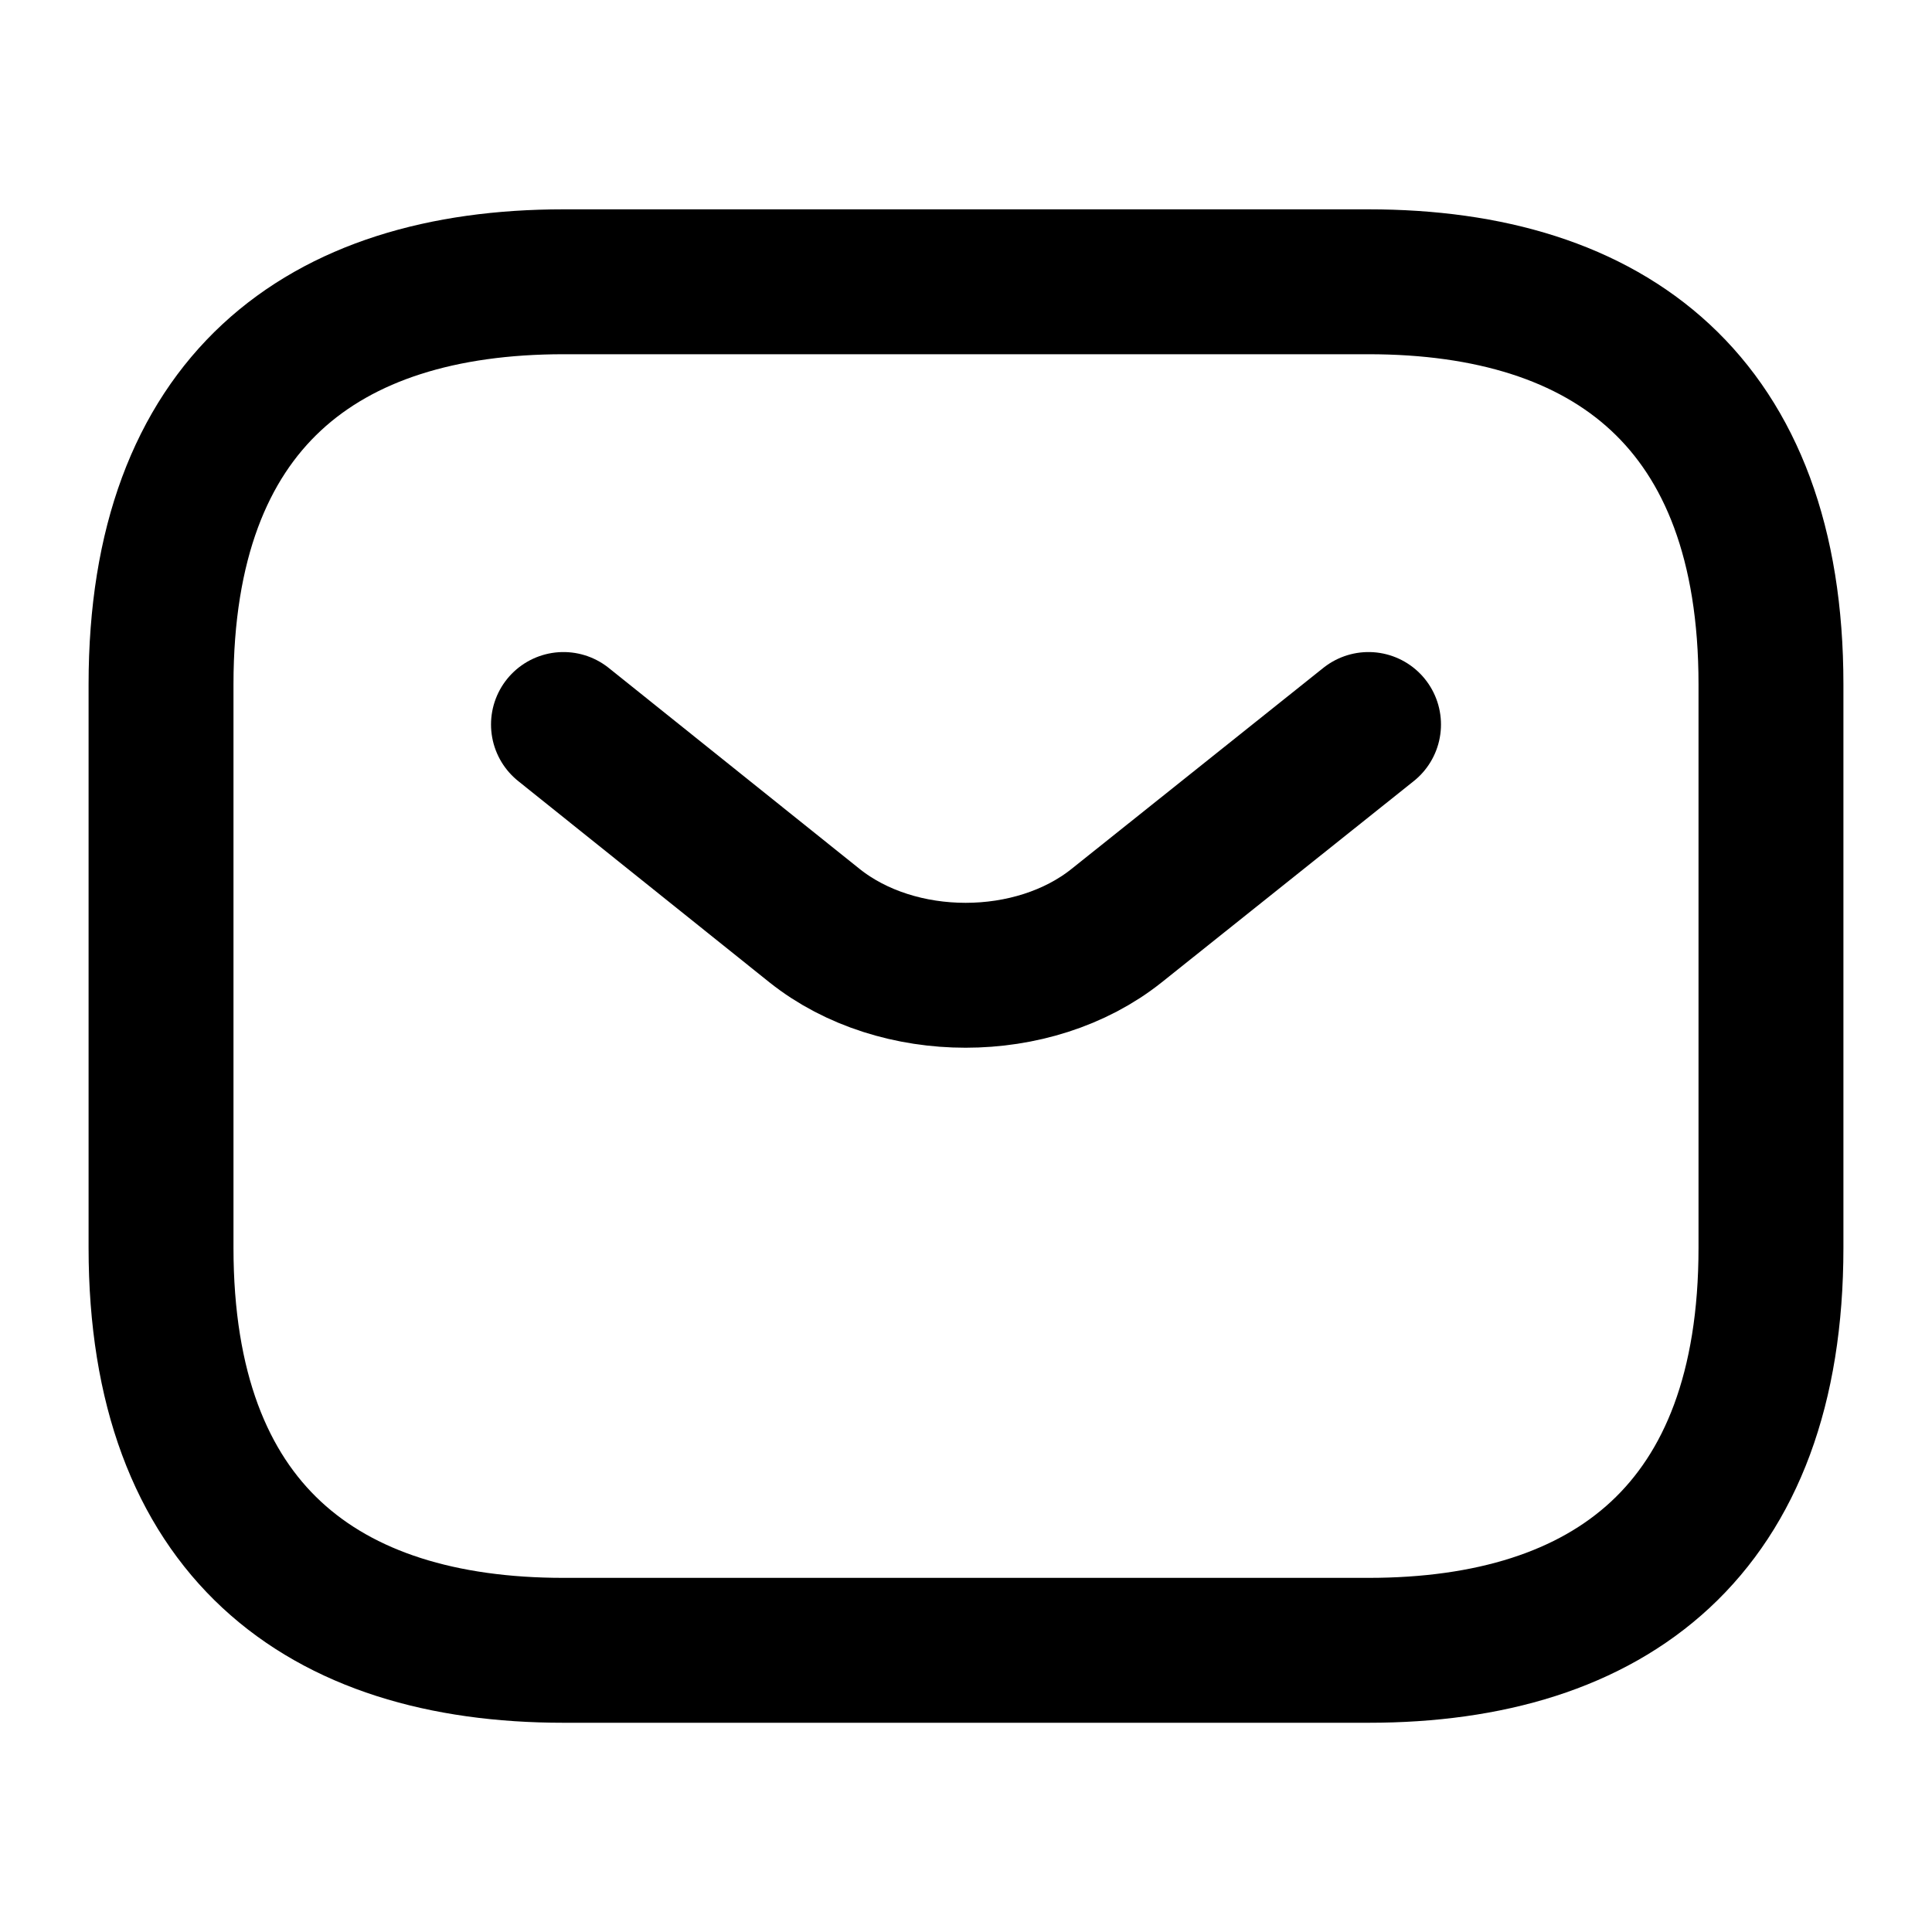
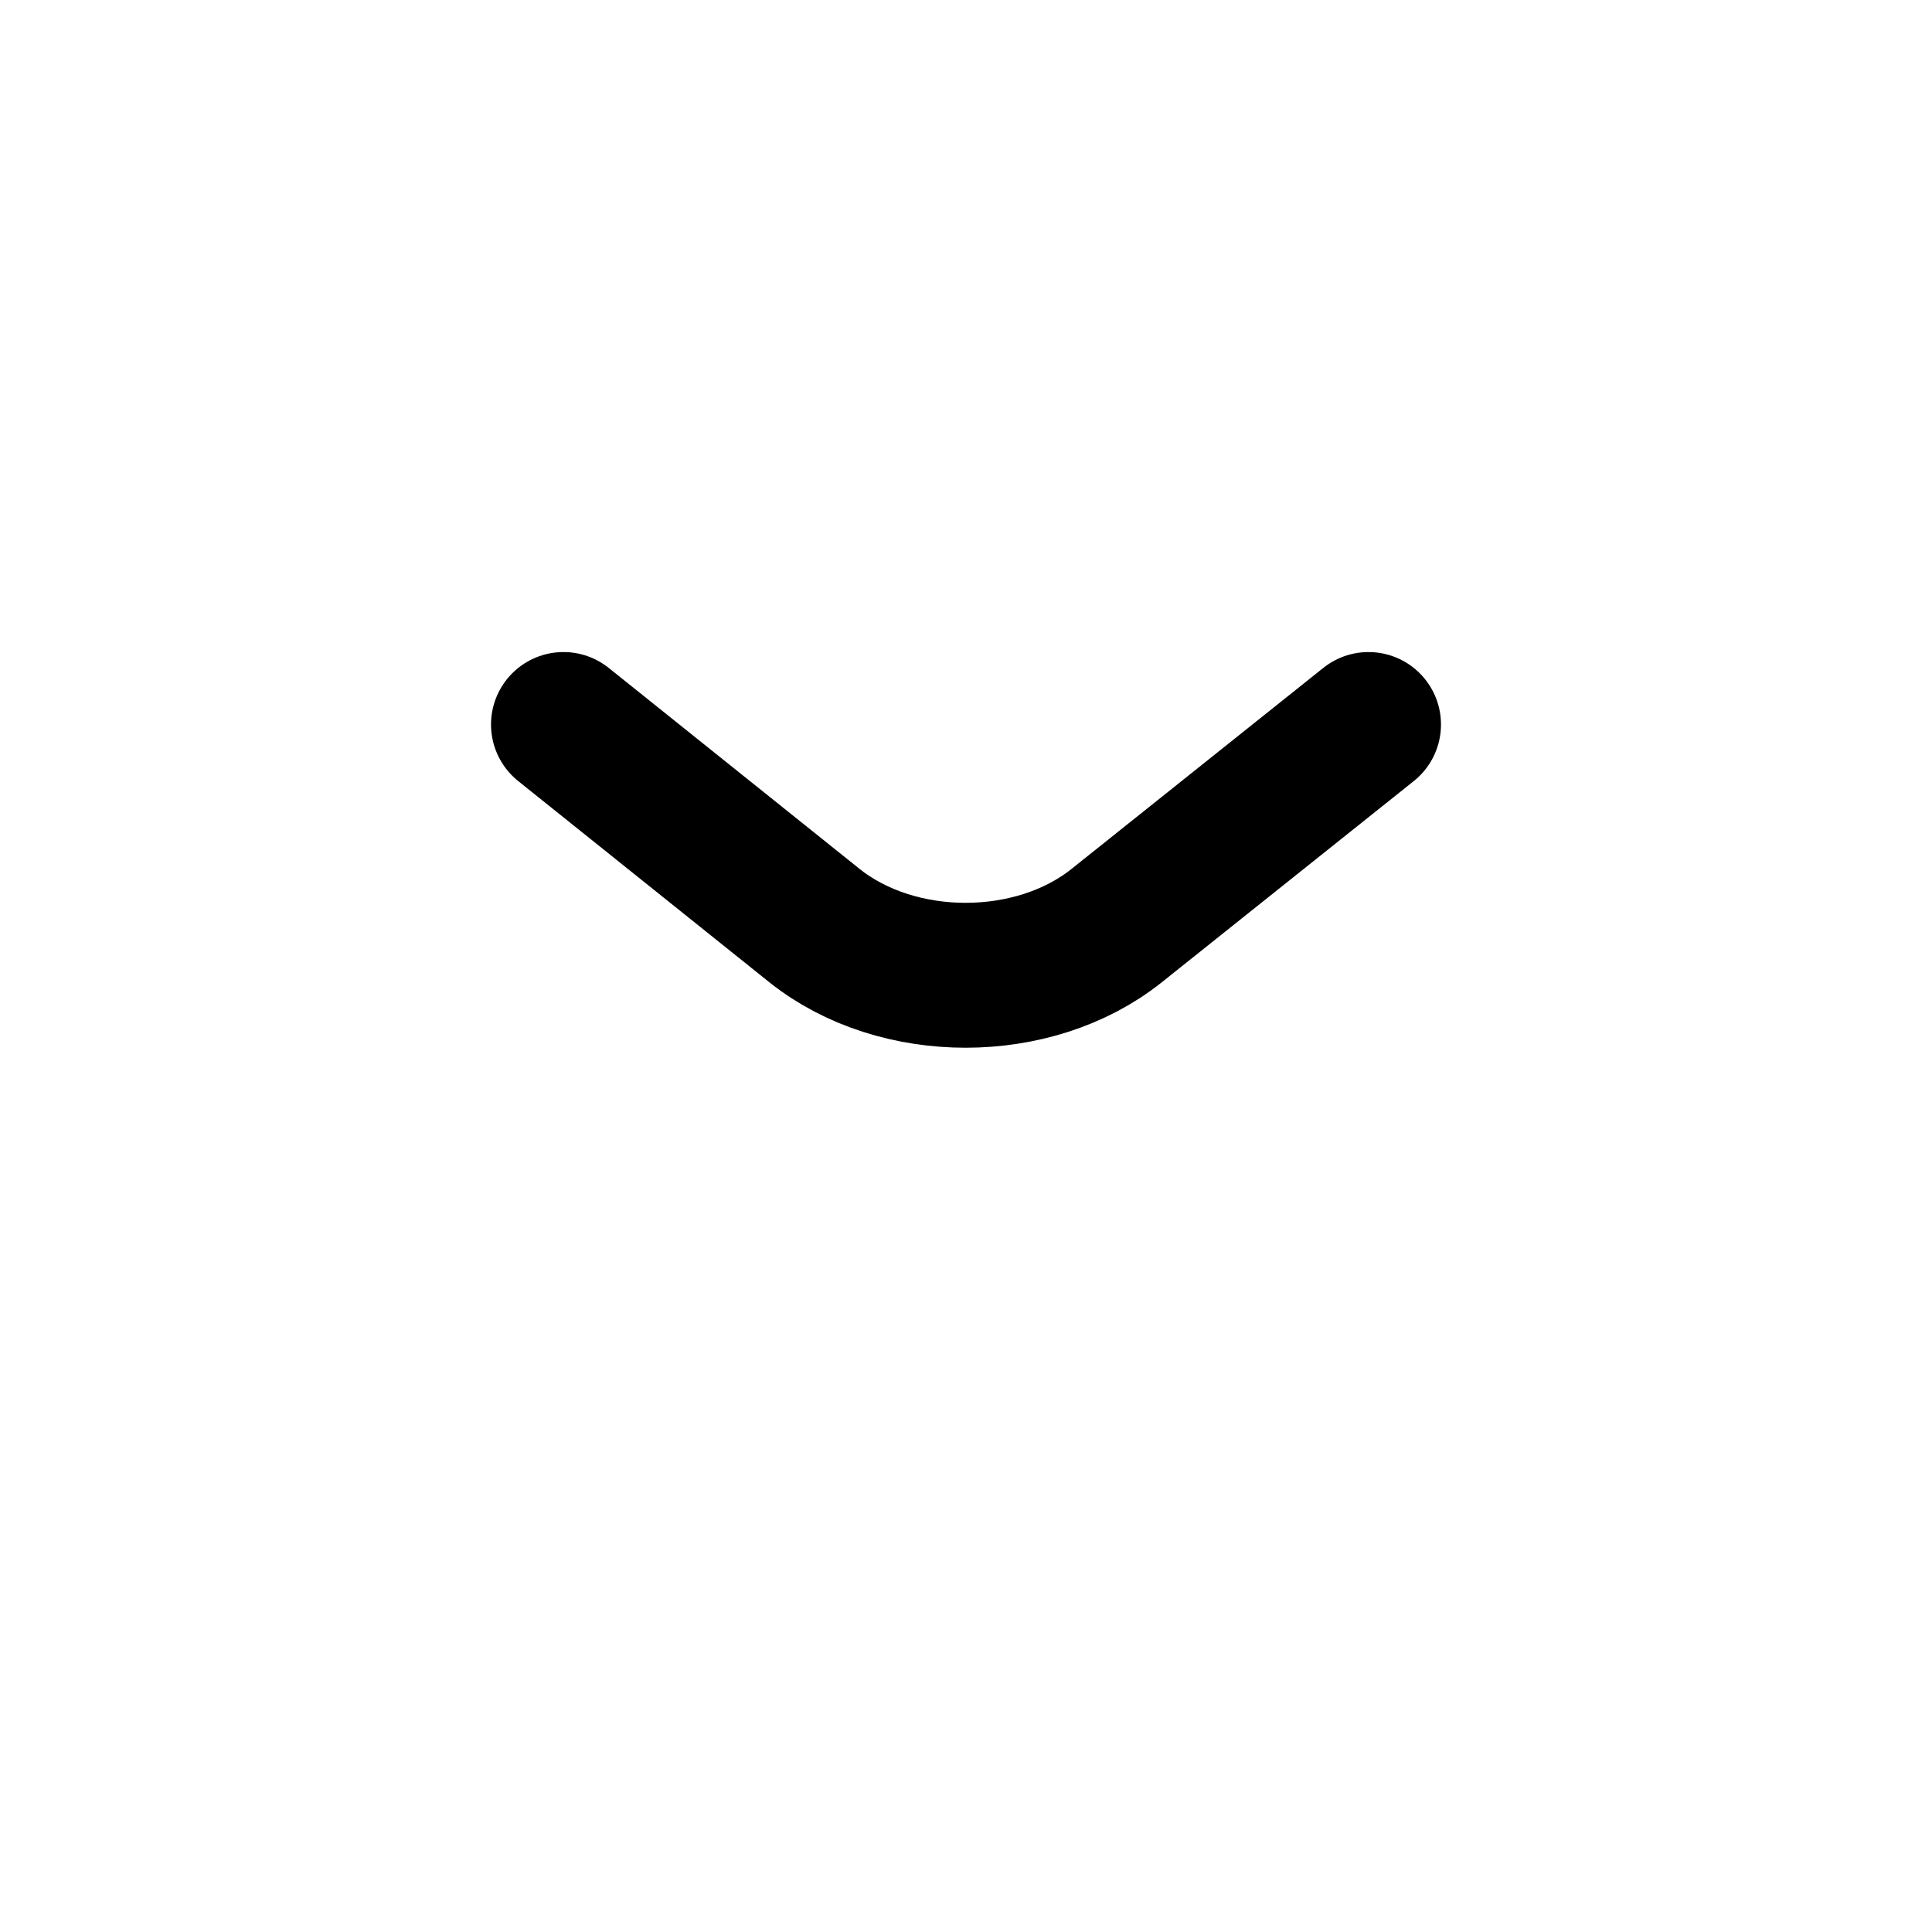
<svg xmlns="http://www.w3.org/2000/svg" width="20" height="20" viewBox="0 0 20 20" fill="none">
-   <path d="M14.167 17.084H5.833C3.333 17.084 1.667 15.834 1.667 12.917V7.084C1.667 4.167 3.333 2.917 5.833 2.917H14.167C16.667 2.917 18.333 4.167 18.333 7.084V12.917C18.333 15.834 16.667 17.084 14.167 17.084Z" stroke="#000" stroke-width="1.5" stroke-miterlimit="10" stroke-linecap="round" stroke-linejoin="round" />
  <path d="M14.167 7.5L11.558 9.583C10.7 10.267 9.292 10.267 8.433 9.583L5.833 7.5" stroke="#000" stroke-width="1.5" stroke-miterlimit="10" stroke-linecap="round" stroke-linejoin="round" />
</svg>